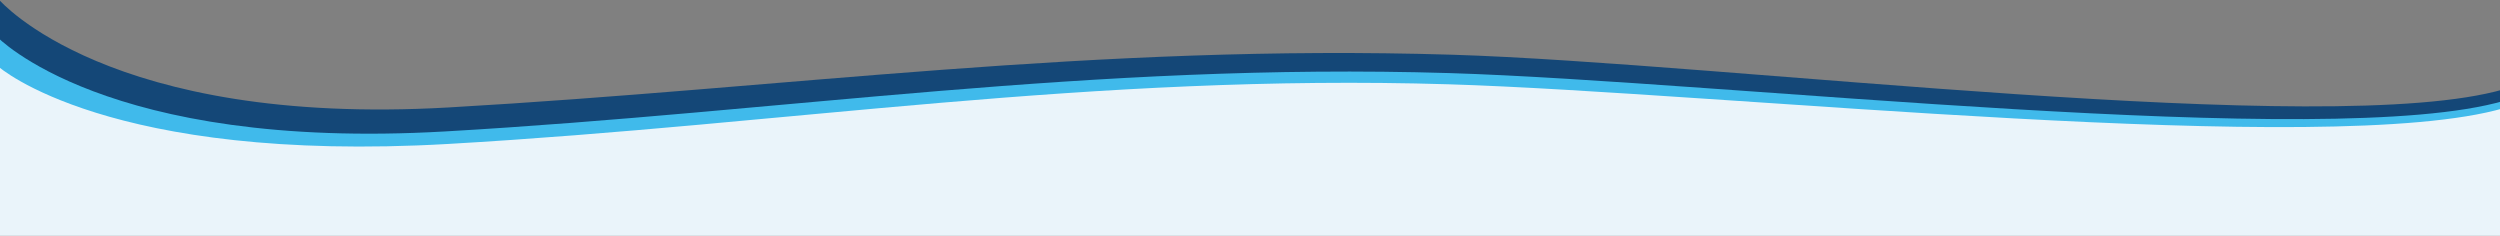
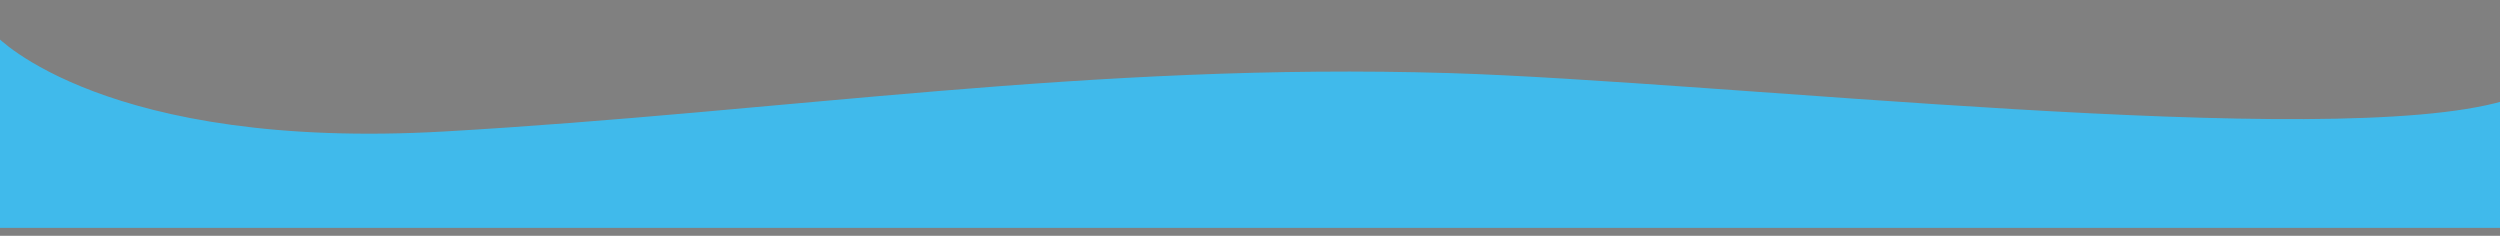
<svg xmlns="http://www.w3.org/2000/svg" xmlns:xlink="http://www.w3.org/1999/xlink" id="Layer_1" x="0px" y="0px" viewBox="0 0 1919 181" style="enable-background:new 0 0 1919 181;" xml:space="preserve">
  <rect x="0" y="0" width="1919" height="181" fill="#808080" stroke="none" />
  <style type="text/css">	.st0{clip-path:url(#SVGID_2_);}	.st1{fill:#144777;}	.st2{fill:#40BAEB;}	.st3{fill:#EAF4FA;}</style>
  <g>
    <defs>
      <rect id="SVGID_1_" width="1919" height="181" />
    </defs>
    <clipPath id="SVGID_2_">
      <use xlink:href="#SVGID_1_" style="overflow:visible;" />
    </clipPath>
    <g class="st0">
-       <path class="st1" d="M-0.5,0c0,0,83.5,97.4,344.5,82.5S839.5,33.6,1114.5,42c210.1,6.4,673.5,65.4,807.5,26.5v80H-1L-0.5,0z" />
      <path class="st2" d="M-2.5,28c0,0,83,87.9,344,72.9s496-53.1,771-44.8c210.1,6.4,675.5,60.3,809.5,21.3l-2,97.5H-3L-2.5,28z" />
-       <path class="st3" d="M-1,51.3c0,0,83.9,74.2,344.9,59.2s493-54.1,768-45.8c210.1,6.4,676,57.3,810,18.3v99.5H-1V51.3z" />
    </g>
  </g>
</svg>